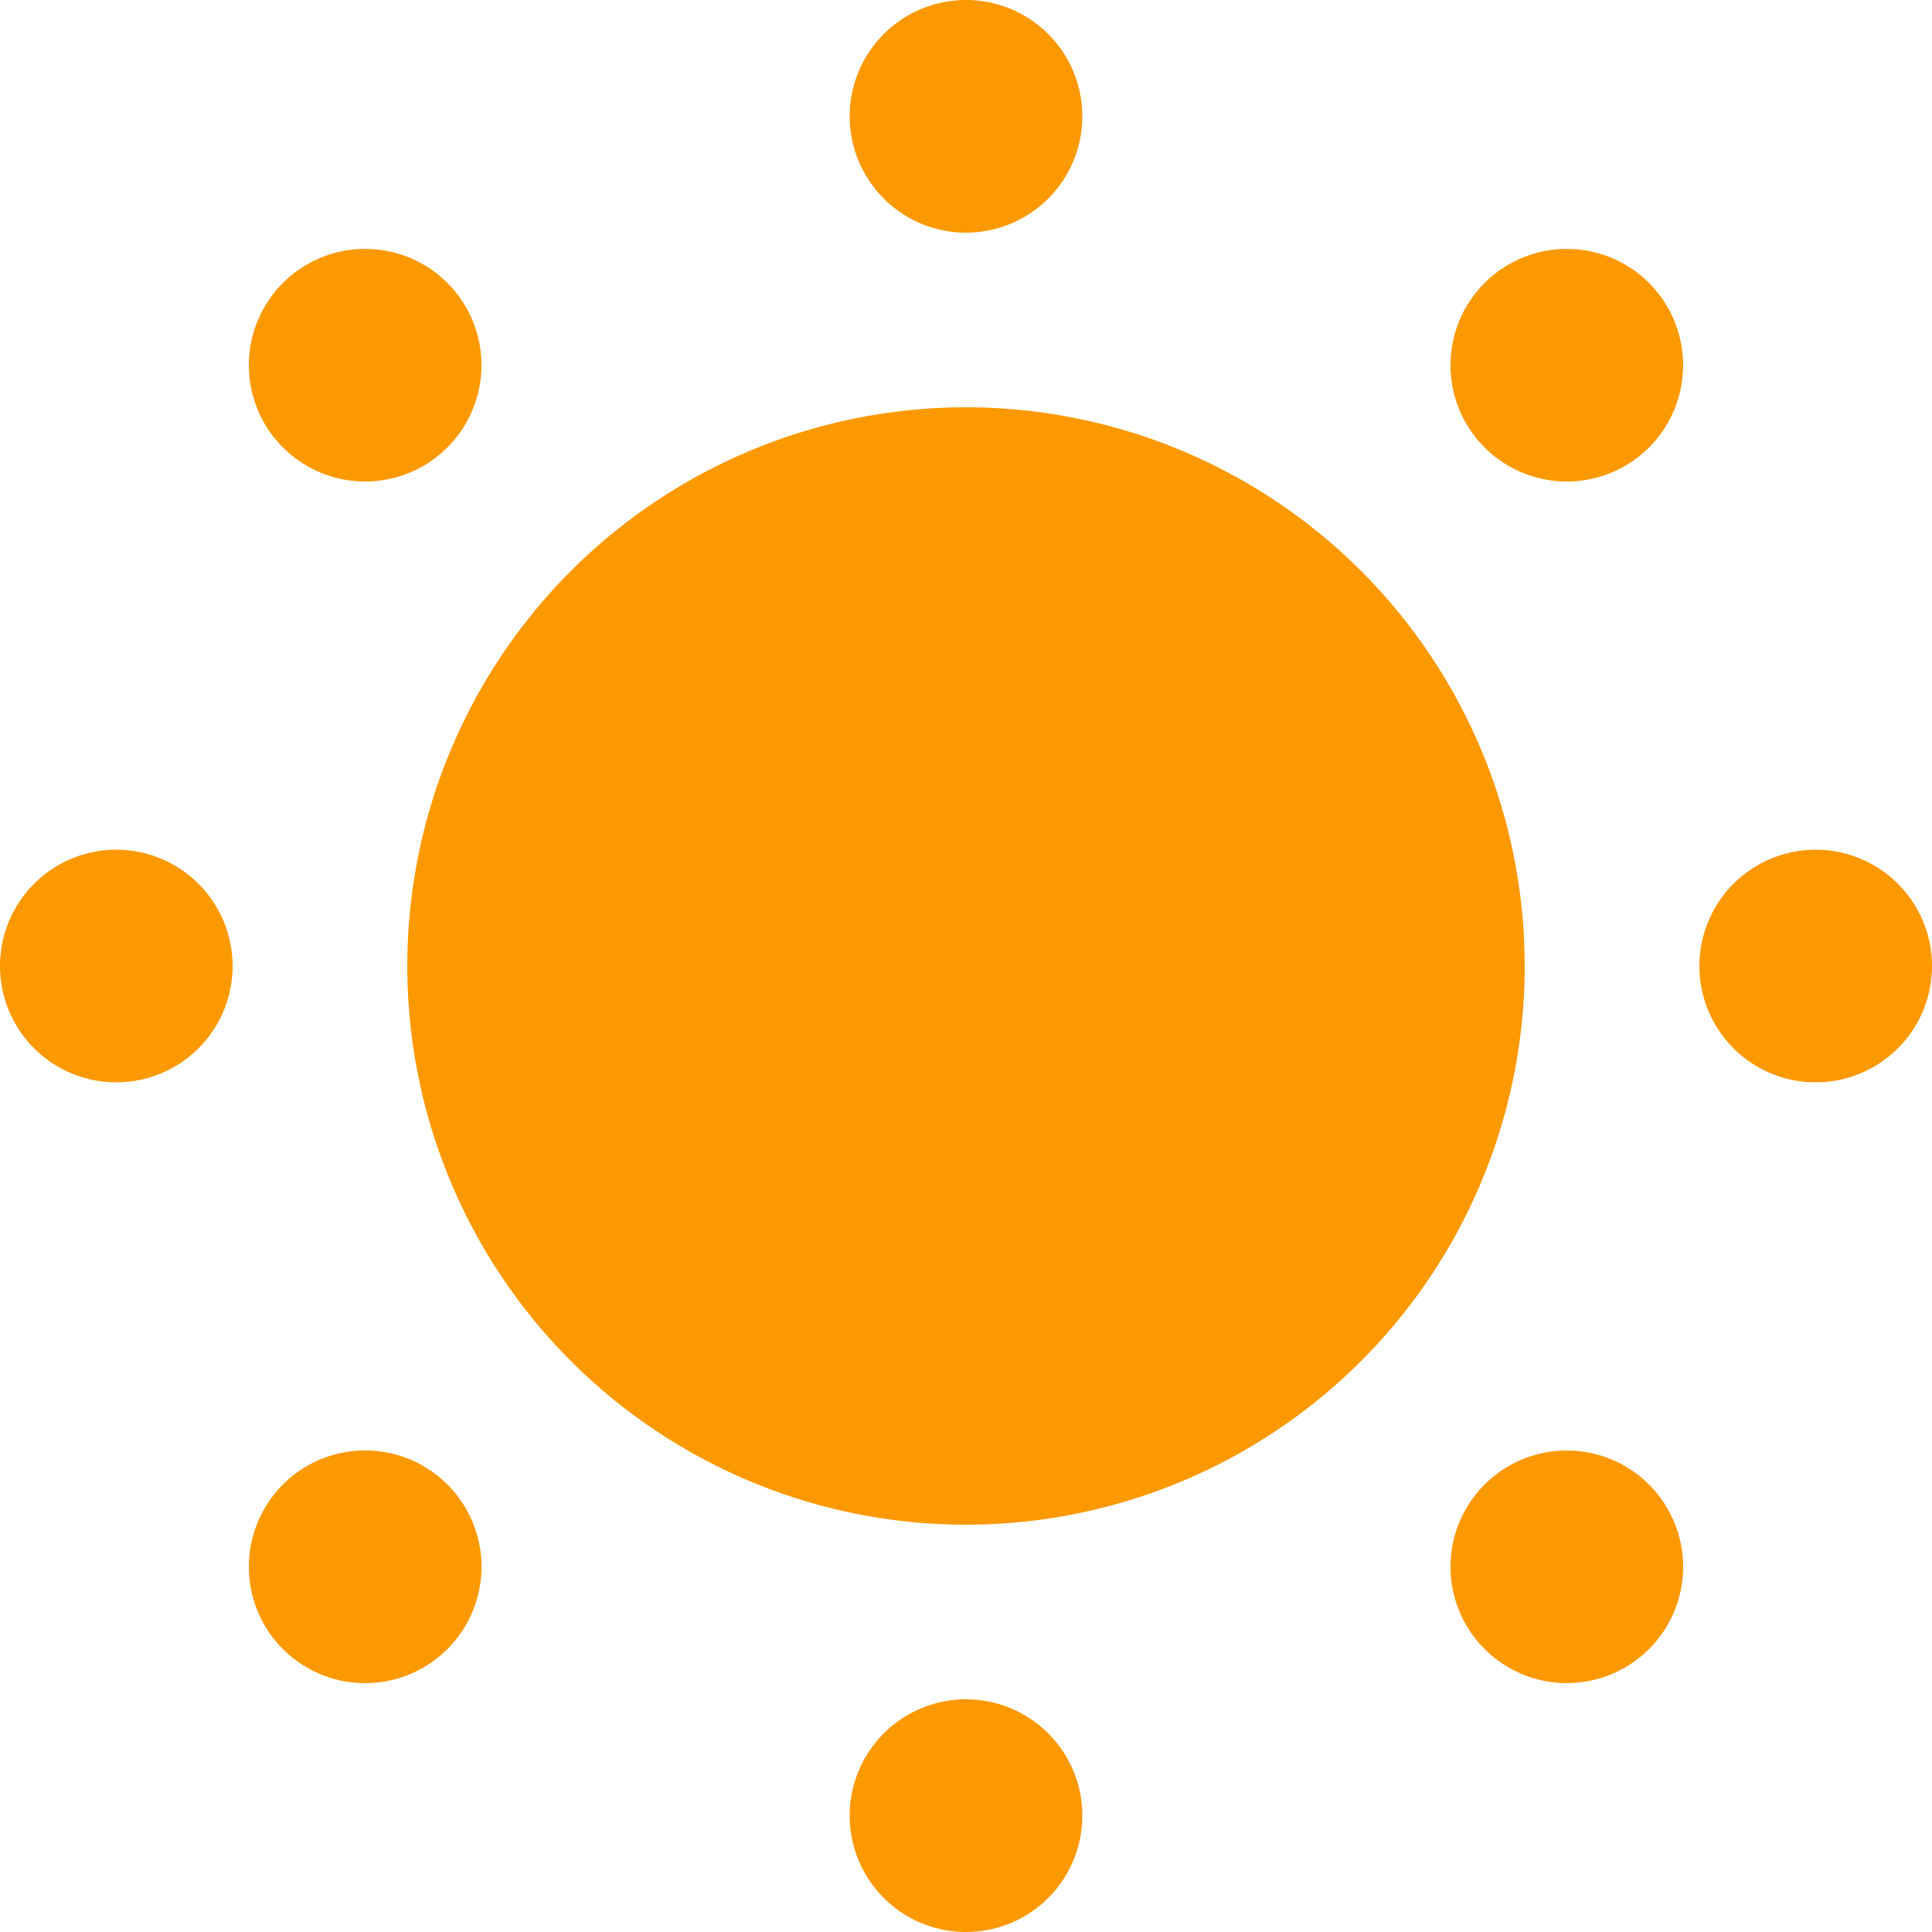
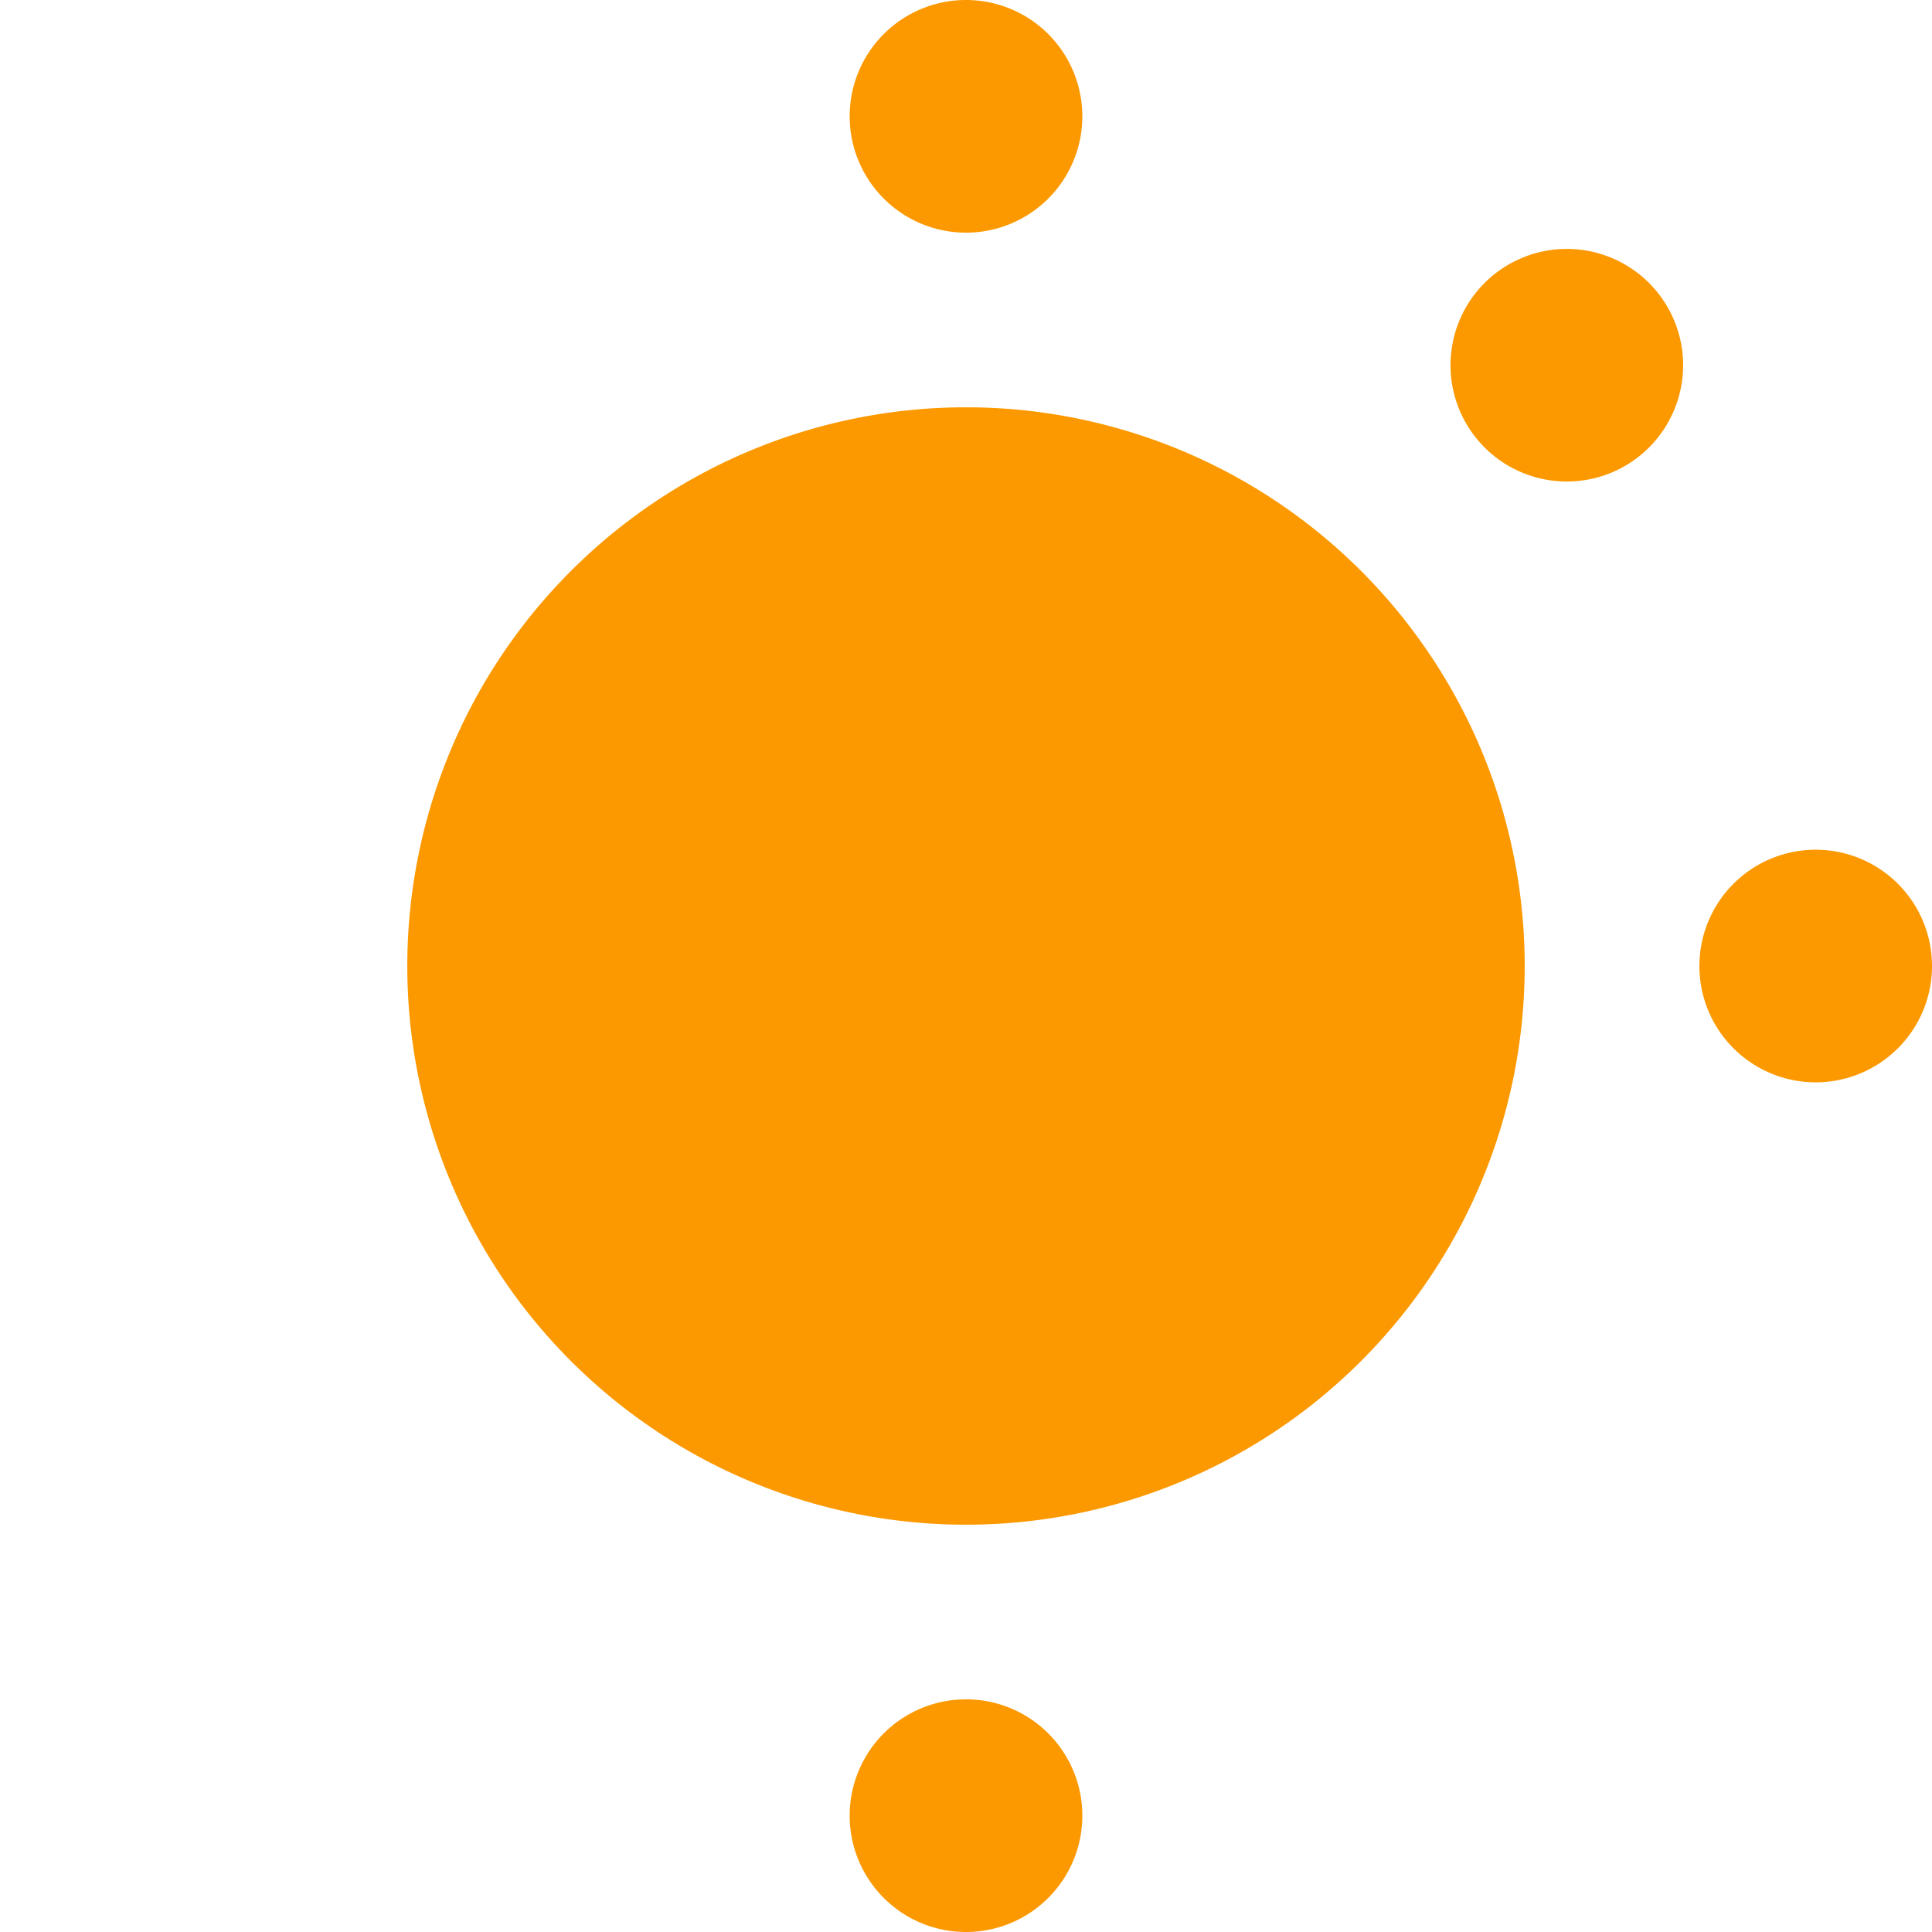
<svg xmlns="http://www.w3.org/2000/svg" width="64.454" height="64.454" viewBox="0 0 64.454 64.454" aria-label="ai-icon">
  <path d="M126.576,107.938a18.639,18.639,0,1,0,18.639,18.639A18.638,18.638,0,0,0,126.576,107.938Z" transform="translate(-94.349 -94.35)" fill="#fc9900" />
  <path d="M229.053,7.762a3.881,3.881,0,1,0-3.881-3.881A3.883,3.883,0,0,0,229.053,7.762Z" transform="translate(-196.826)" fill="#fc9900" />
  <path d="M229.053,450.344a3.881,3.881,0,1,0,3.881,3.881A3.88,3.88,0,0,0,229.053,450.344Z" transform="translate(-196.826 -393.652)" fill="#fc9900" />
-   <path d="M72.573,72.574a3.88,3.88,0,1,0-5.486,0A3.879,3.879,0,0,0,72.573,72.574Z" transform="translate(-57.648 -57.647)" fill="#fc9900" />
-   <path d="M385.535,385.535a3.88,3.88,0,1,0,5.488,0A3.882,3.882,0,0,0,385.535,385.535Z" transform="translate(-336.008 -336.008)" fill="#fc9900" />
-   <path d="M3.881,225.188a3.88,3.88,0,1,0,3.879,3.879A3.88,3.88,0,0,0,3.881,225.188Z" transform="translate(0 -196.84)" fill="#fc9900" />
  <path d="M454.225,225.188a3.88,3.88,0,1,0,3.881,3.879A3.88,3.88,0,0,0,454.225,225.188Z" transform="translate(-393.652 -196.84)" fill="#fc9900" />
-   <path d="M67.086,385.536a3.881,3.881,0,1,0,5.488,0A3.878,3.878,0,0,0,67.086,385.536Z" transform="translate(-57.647 -336.01)" fill="#fc9900" />
  <path d="M385.538,67.092a3.88,3.88,0,1,0,5.486,0A3.88,3.88,0,0,0,385.538,67.092Z" transform="translate(-336.01 -57.652)" fill="#fc9900" />
</svg>